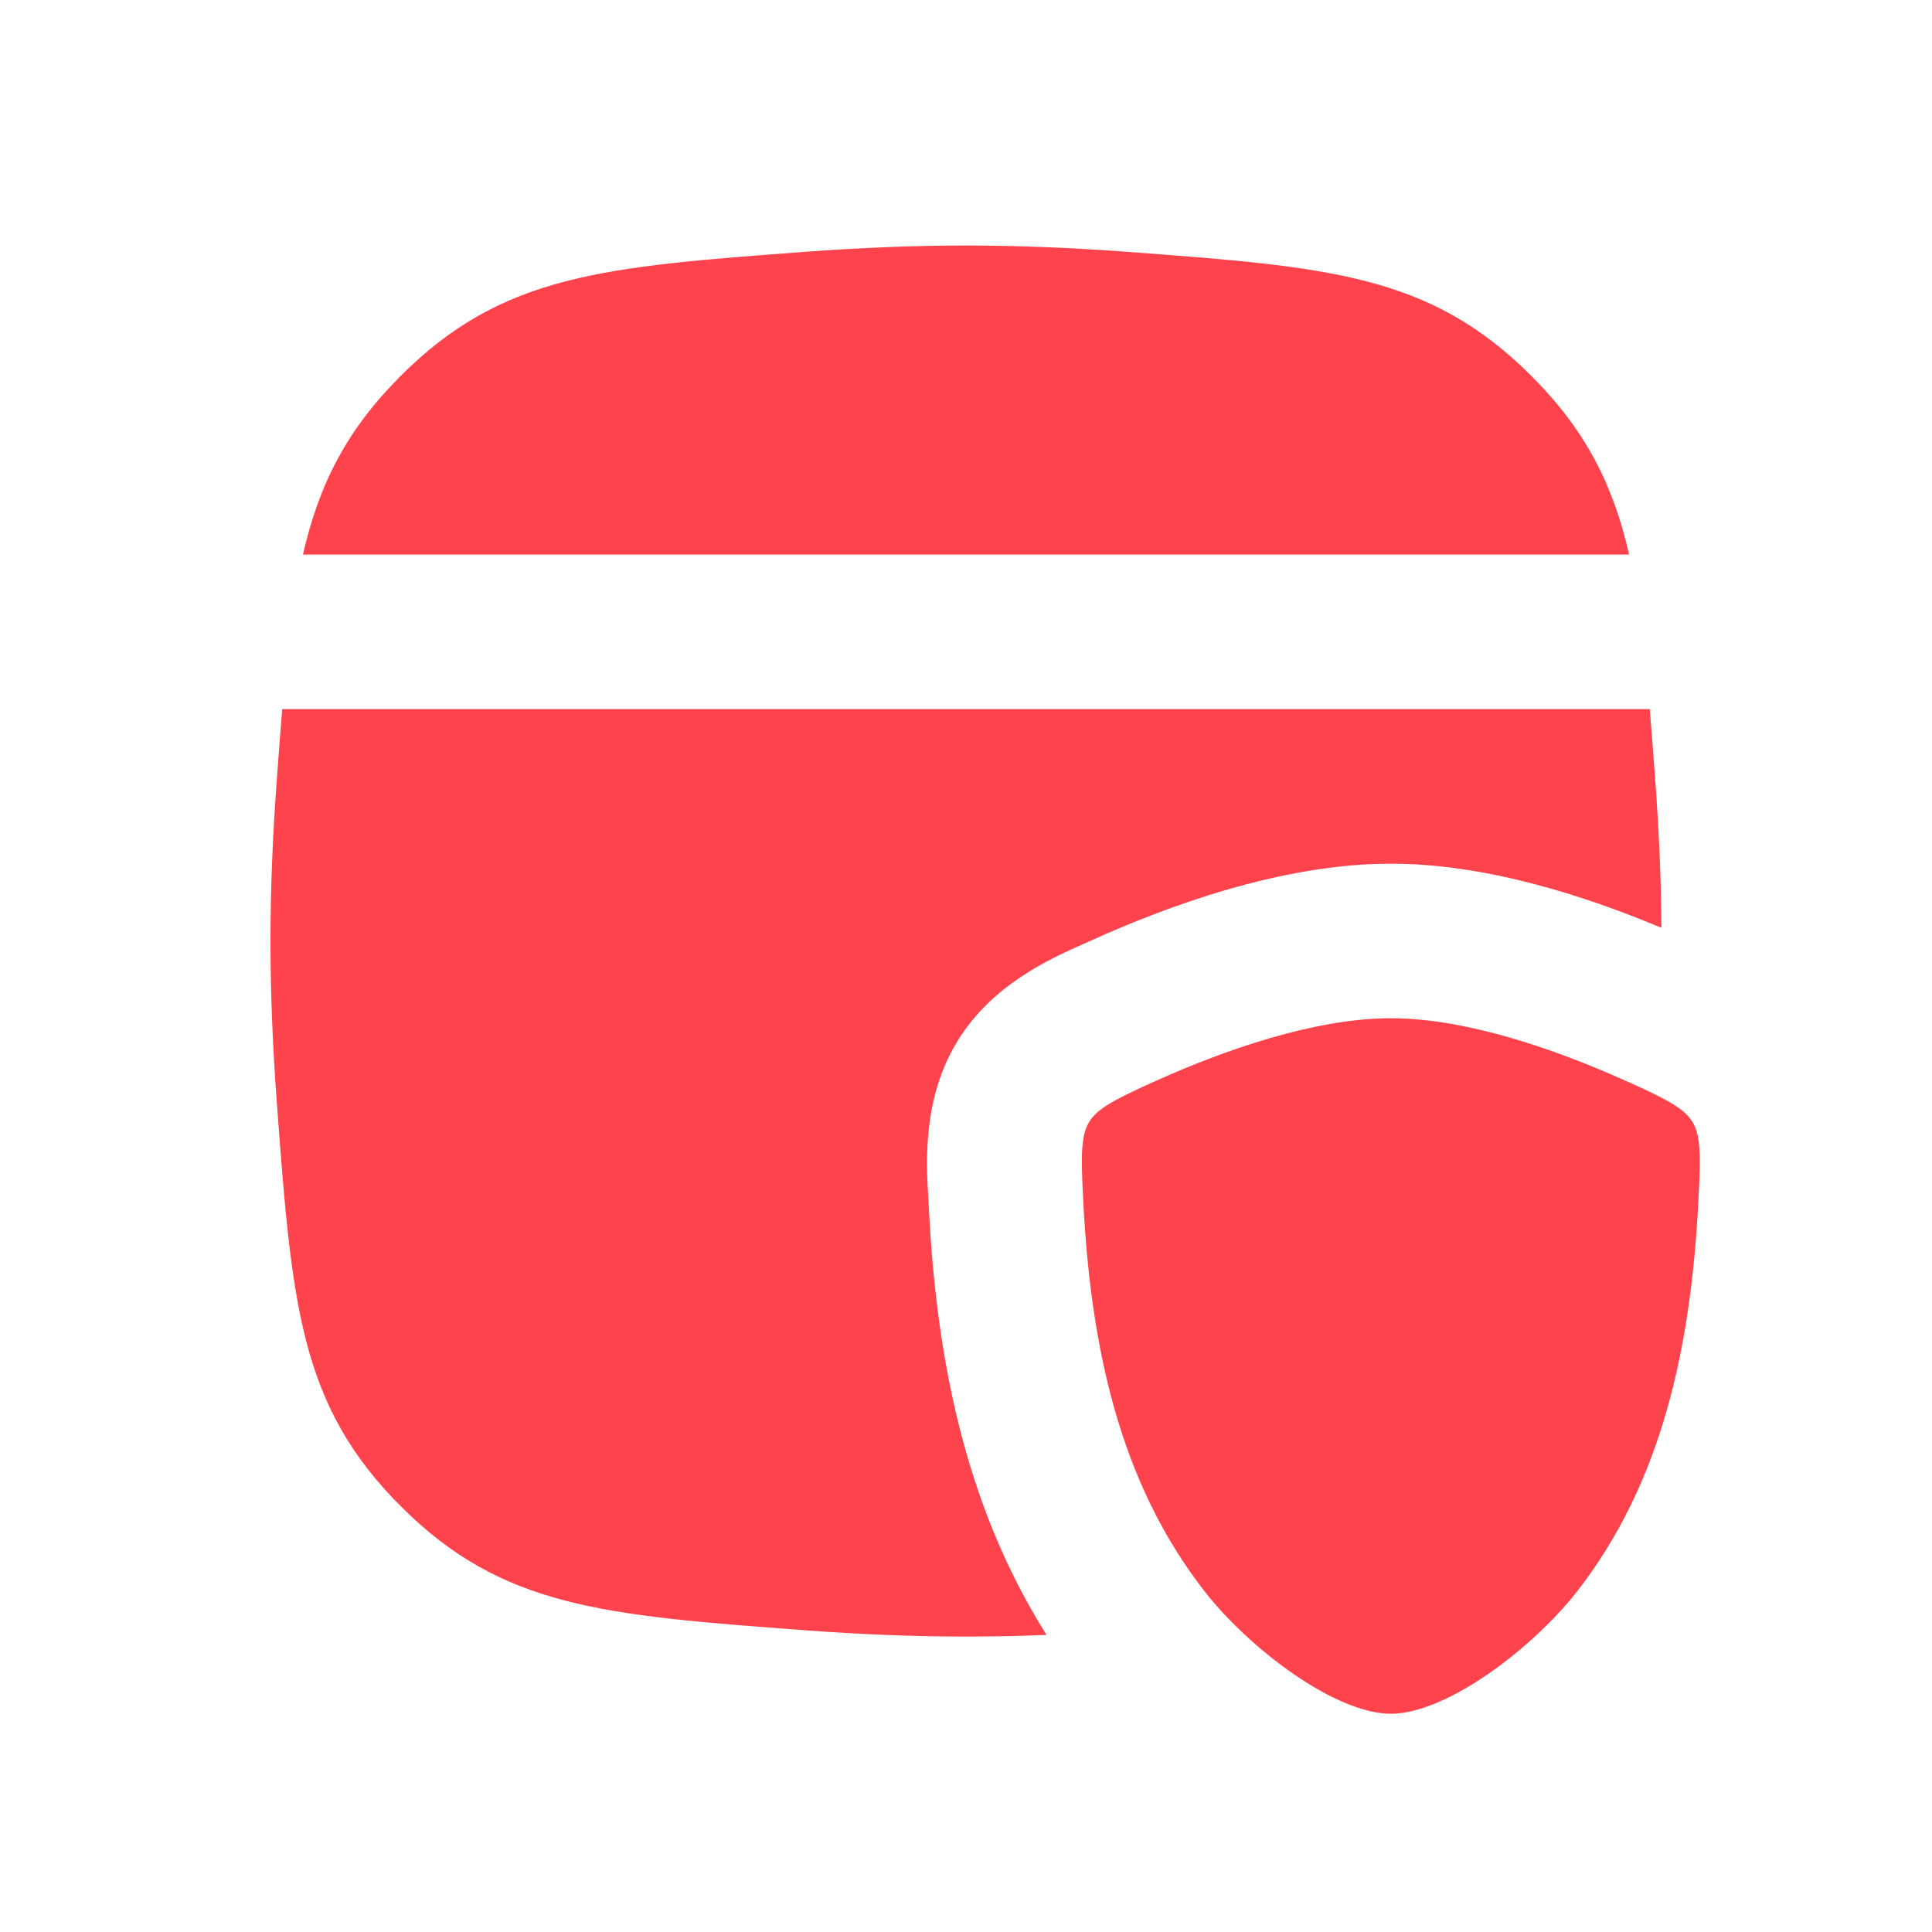
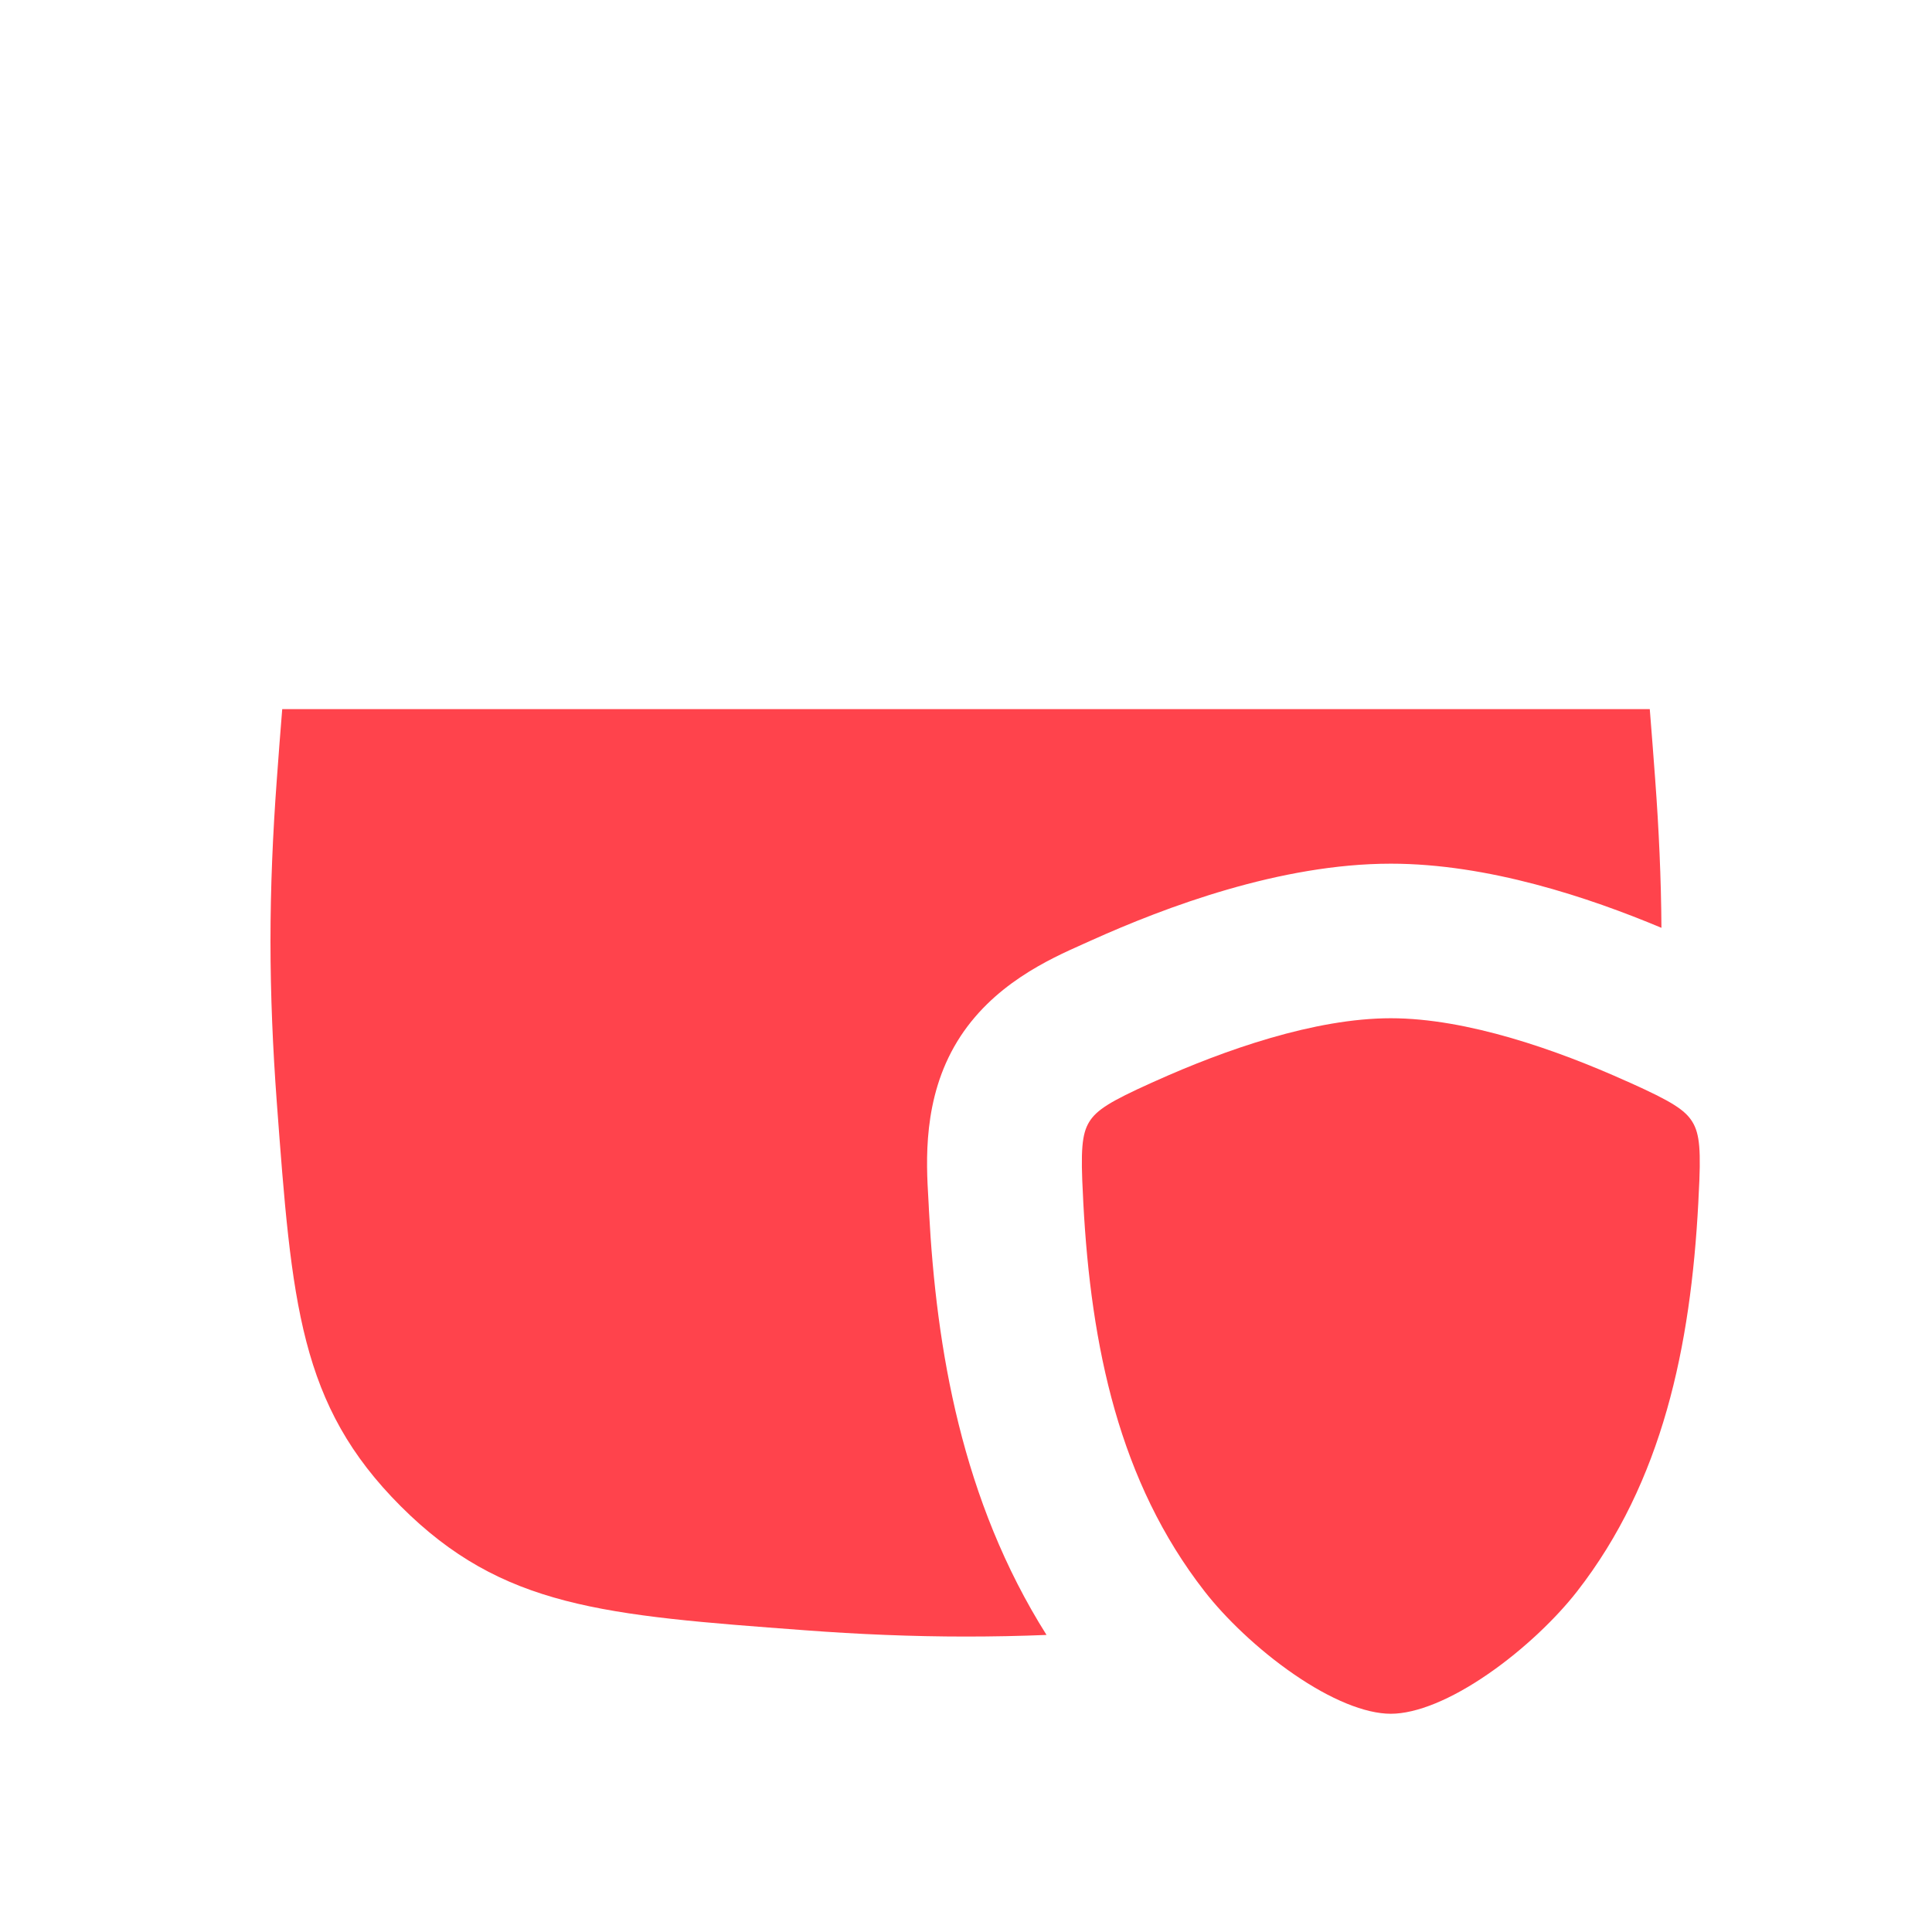
<svg xmlns="http://www.w3.org/2000/svg" width="25" height="25" viewBox="0 0 25 25" fill="none">
  <g clip-path="url(#clip0_6654_3590)">
-     <path d="M3.92 7.176C4.127 6.271 4.481 5.568 5.186 4.863C6.499 3.55 7.807 3.453 10.423 3.258C11.101 3.208 11.8 3.177 12.5 3.177C13.2 3.177 13.899 3.208 14.577 3.258C17.193 3.453 18.501 3.55 19.814 4.863C20.519 5.568 20.873 6.271 21.081 7.176H3.92Z" fill="#FF434C" />
-     <path d="M3.581 10.1C3.605 9.772 3.628 9.465 3.652 9.176H21.348C21.372 9.464 21.394 9.771 21.419 10.098L21.419 10.1C21.465 10.722 21.495 11.364 21.499 12.006C20.561 11.613 19.256 11.176 17.997 11.176C16.566 11.176 15.075 11.74 14.132 12.164L14.08 12.188L14.016 12.216C13.581 12.41 12.835 12.742 12.387 13.476C11.937 14.213 11.985 15.038 12.013 15.514L12.017 15.586L12.021 15.67C12.116 17.459 12.444 19.415 13.542 21.156C13.196 21.17 12.848 21.177 12.5 21.177C11.8 21.177 11.101 21.147 10.423 21.096C7.807 20.901 6.499 20.804 5.186 19.491C3.873 18.178 3.776 16.87 3.581 14.254C3.531 13.576 3.5 12.877 3.5 12.177C3.5 11.478 3.531 10.778 3.581 10.1Z" fill="#FF434C" />
+     <path d="M3.581 10.1C3.605 9.772 3.628 9.465 3.652 9.176H21.348C21.372 9.464 21.394 9.771 21.419 10.098L21.419 10.1C21.465 10.722 21.495 11.364 21.499 12.006C20.561 11.613 19.256 11.176 17.997 11.176C16.566 11.176 15.075 11.74 14.132 12.164L14.016 12.216C13.581 12.41 12.835 12.742 12.387 13.476C11.937 14.213 11.985 15.038 12.013 15.514L12.017 15.586L12.021 15.67C12.116 17.459 12.444 19.415 13.542 21.156C13.196 21.17 12.848 21.177 12.5 21.177C11.8 21.177 11.101 21.147 10.423 21.096C7.807 20.901 6.499 20.804 5.186 19.491C3.873 18.178 3.776 16.87 3.581 14.254C3.531 13.576 3.5 12.877 3.5 12.177C3.5 11.478 3.531 10.778 3.581 10.1Z" fill="#FF434C" />
    <path d="M14.899 14.012L14.953 13.988C15.844 13.587 17.011 13.176 17.997 13.176C18.983 13.176 20.15 13.587 21.041 13.988L21.096 14.012C21.627 14.251 21.805 14.362 21.9 14.518C21.995 14.674 22.013 14.889 21.98 15.476L21.976 15.564C21.877 17.427 21.513 19.173 20.407 20.593C20.142 20.933 19.72 21.342 19.255 21.662C18.777 21.992 18.328 22.176 17.997 22.176C17.666 22.176 17.217 21.992 16.739 21.662C16.274 21.342 15.852 20.933 15.588 20.593C14.481 19.173 14.117 17.427 14.018 15.564L14.014 15.476C13.982 14.889 13.999 14.674 14.094 14.518C14.19 14.362 14.368 14.251 14.899 14.012Z" fill="#FF434C" />
  </g>
  <defs>
    <clipPath id="clip0_6654_3590">
      <rect width="24" height="24" fill="white" transform="translate(0.5 0.176)" />
    </clipPath>
  </defs>
</svg>